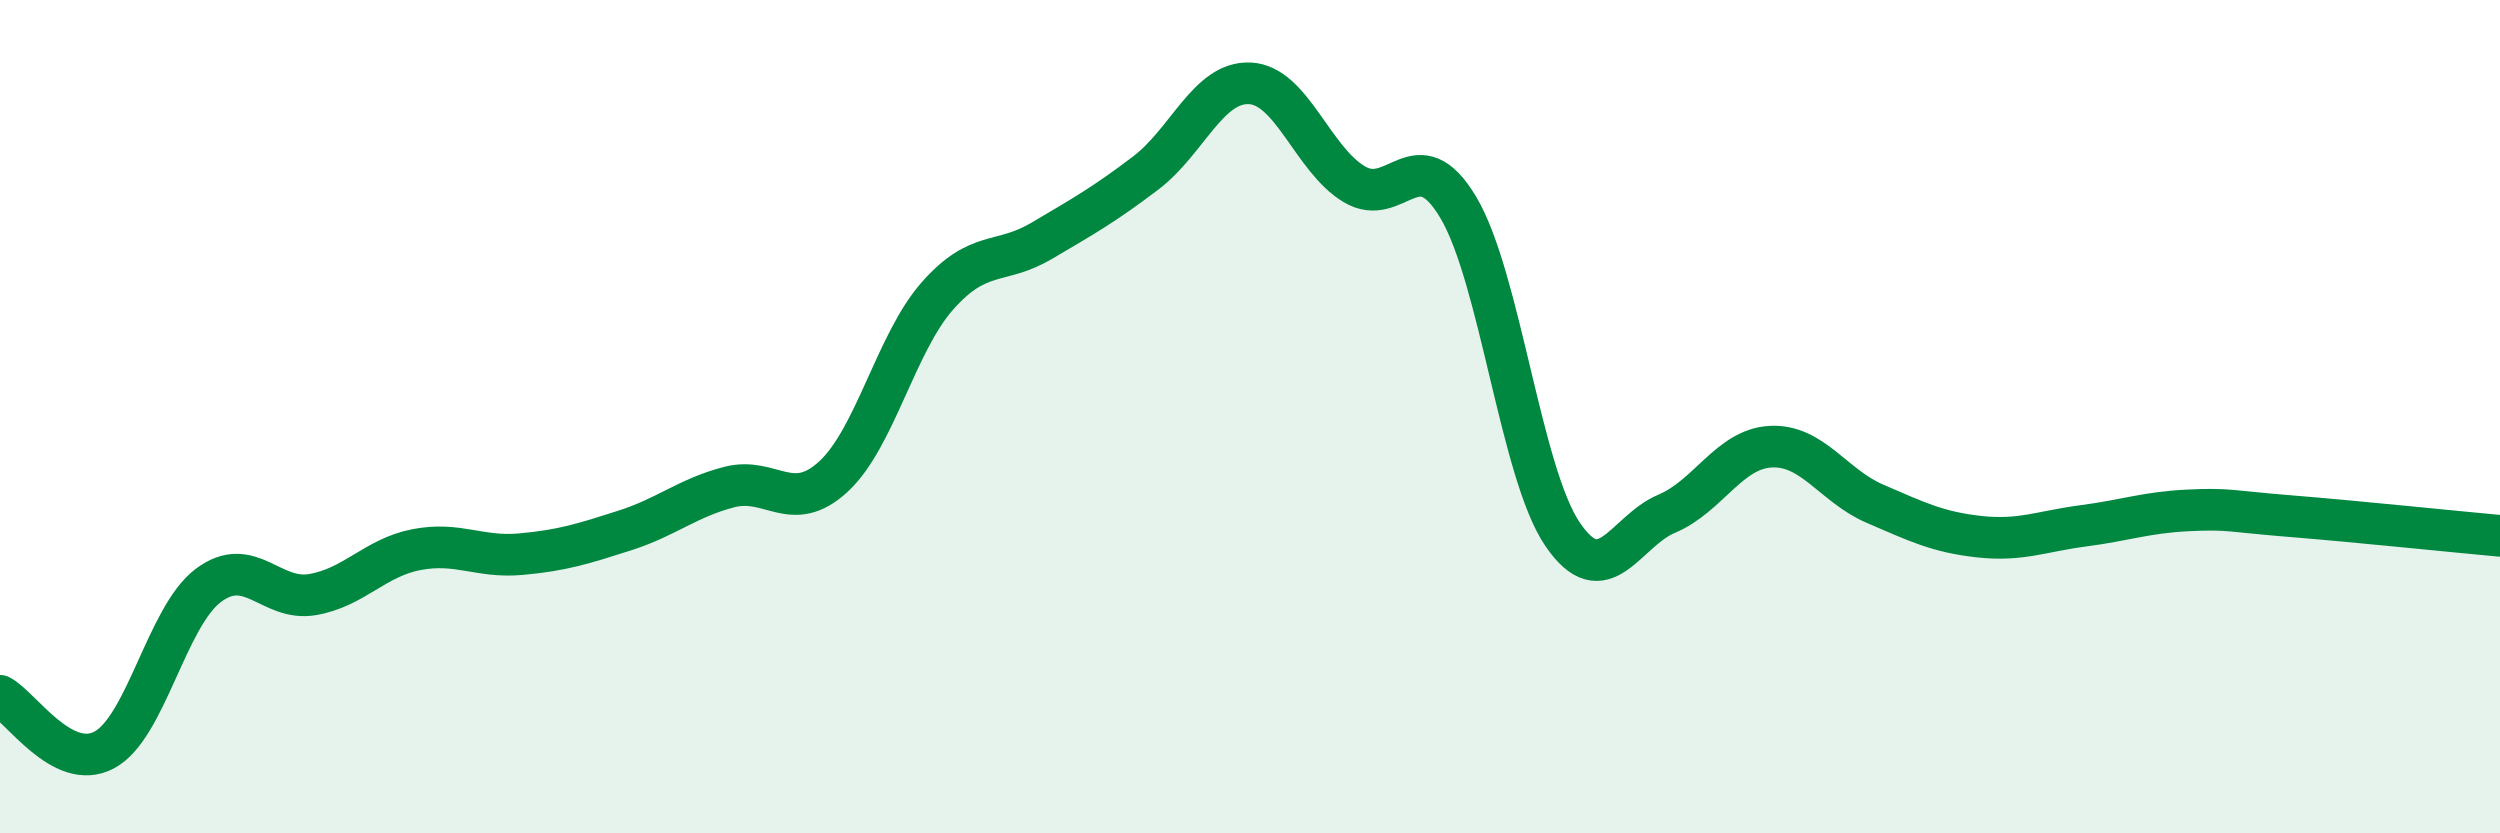
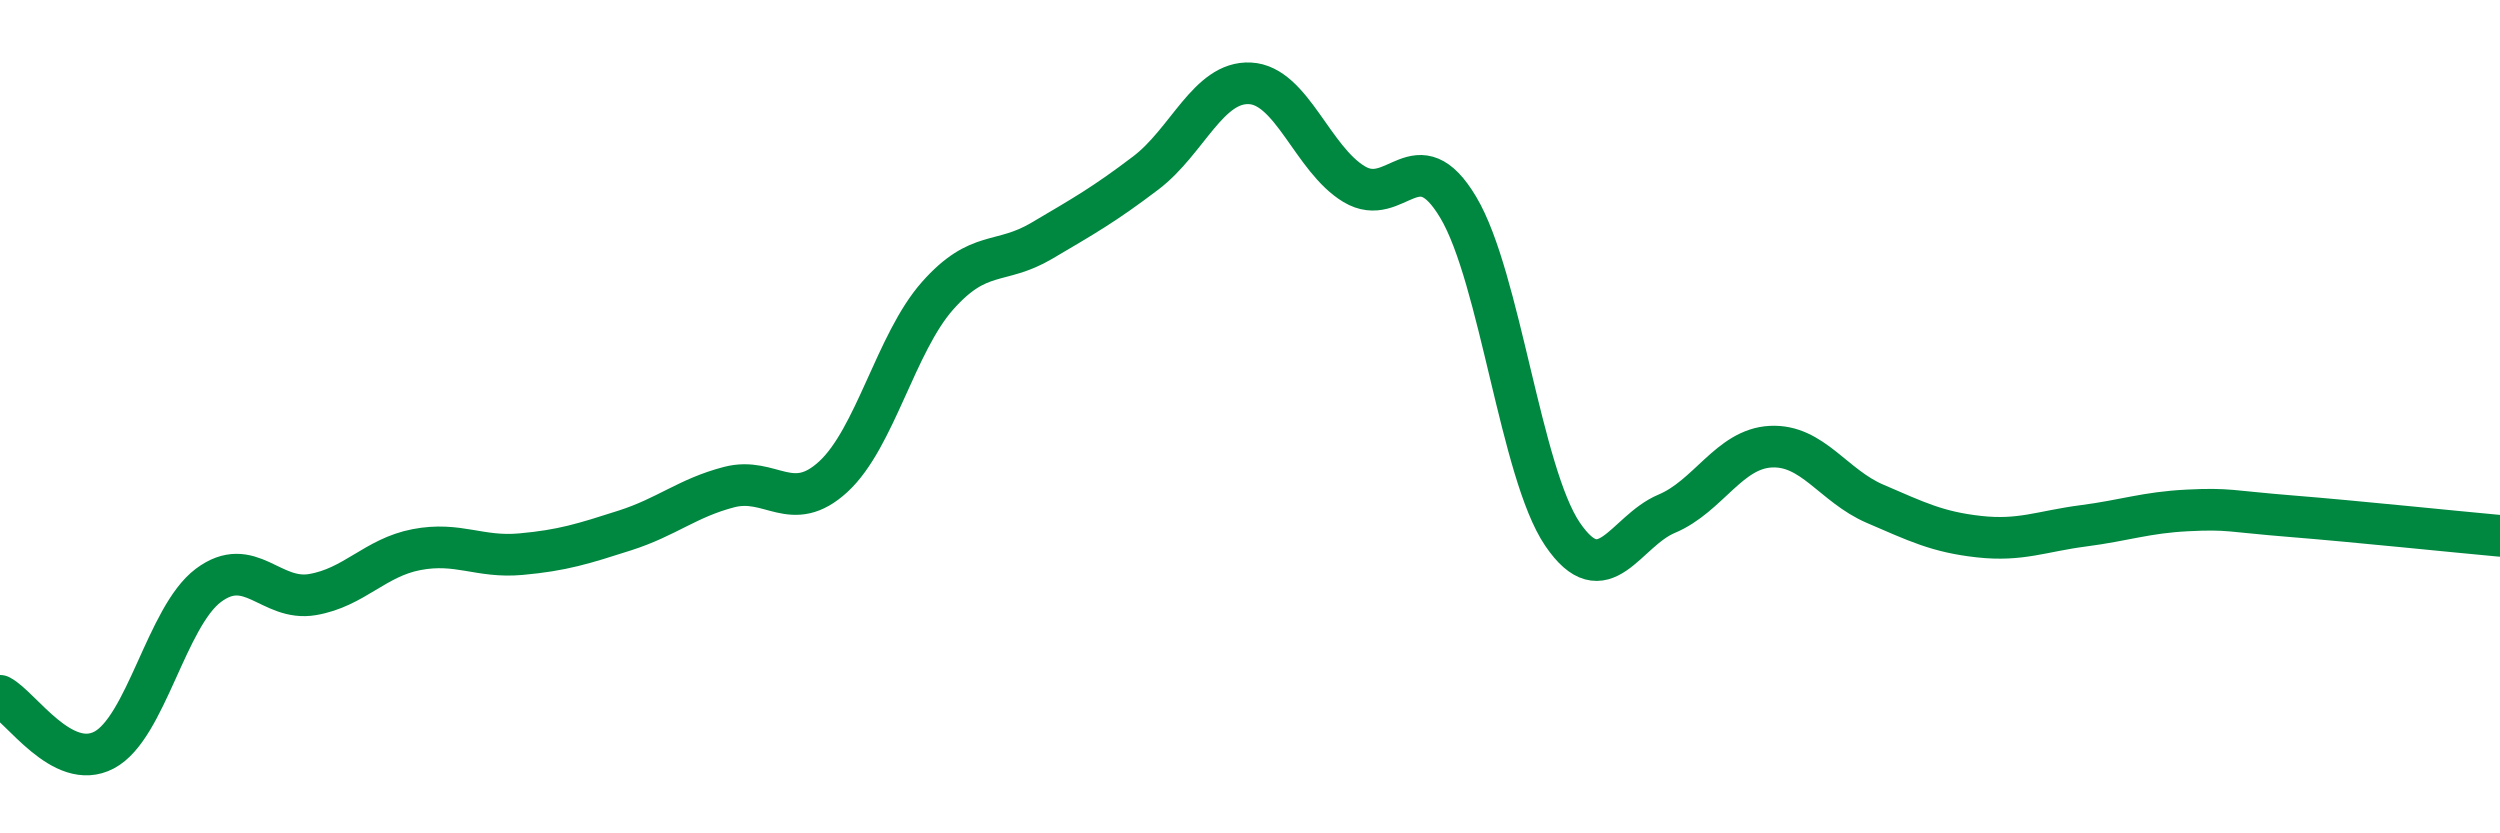
<svg xmlns="http://www.w3.org/2000/svg" width="60" height="20" viewBox="0 0 60 20">
-   <path d="M 0,16.7 C 0.5,16.96 1.5,18.53 2.5,18 C 3.5,17.47 4,14.8 5,14.05 C 6,13.3 6.5,14.44 7.5,14.27 C 8.5,14.1 9,13.38 10,13.19 C 11,13 11.5,13.39 12.5,13.3 C 13.5,13.21 14,13.05 15,12.73 C 16,12.41 16.5,11.95 17.5,11.69 C 18.5,11.43 19,12.36 20,11.44 C 21,10.52 21.5,8.23 22.5,7.1 C 23.5,5.97 24,6.37 25,5.78 C 26,5.19 26.5,4.91 27.5,4.15 C 28.5,3.39 29,1.95 30,2 C 31,2.05 31.5,3.82 32.5,4.42 C 33.5,5.02 34,3.3 35,4.98 C 36,6.66 36.5,11.35 37.5,12.82 C 38.5,14.29 39,12.75 40,12.33 C 41,11.91 41.5,10.77 42.5,10.72 C 43.5,10.67 44,11.66 45,12.09 C 46,12.52 46.5,12.77 47.5,12.88 C 48.5,12.99 49,12.75 50,12.62 C 51,12.49 51.5,12.3 52.5,12.25 C 53.5,12.2 53.5,12.27 55,12.39 C 56.5,12.51 59,12.77 60,12.86L60 20L0 20Z" fill="#008740" opacity="0.1" stroke-linecap="round" stroke-linejoin="round" />
  <path d="M 0,16.7 C 0.5,16.96 1.5,18.53 2.5,18 C 3.5,17.47 4,14.8 5,14.05 C 6,13.3 6.5,14.44 7.5,14.27 C 8.5,14.1 9,13.38 10,13.19 C 11,13 11.5,13.39 12.5,13.3 C 13.5,13.21 14,13.05 15,12.73 C 16,12.41 16.5,11.95 17.5,11.69 C 18.5,11.43 19,12.36 20,11.44 C 21,10.52 21.5,8.23 22.5,7.1 C 23.5,5.97 24,6.37 25,5.78 C 26,5.19 26.5,4.91 27.5,4.15 C 28.5,3.39 29,1.95 30,2 C 31,2.05 31.5,3.82 32.5,4.42 C 33.5,5.02 34,3.3 35,4.98 C 36,6.66 36.5,11.35 37.5,12.82 C 38.5,14.29 39,12.75 40,12.33 C 41,11.91 41.5,10.77 42.5,10.72 C 43.5,10.67 44,11.66 45,12.09 C 46,12.52 46.5,12.77 47.5,12.88 C 48.5,12.99 49,12.75 50,12.62 C 51,12.49 51.5,12.3 52.5,12.25 C 53.5,12.2 53.5,12.27 55,12.39 C 56.5,12.51 59,12.77 60,12.86" stroke="#008740" stroke-width="1" fill="none" stroke-linecap="round" stroke-linejoin="round" />
</svg>